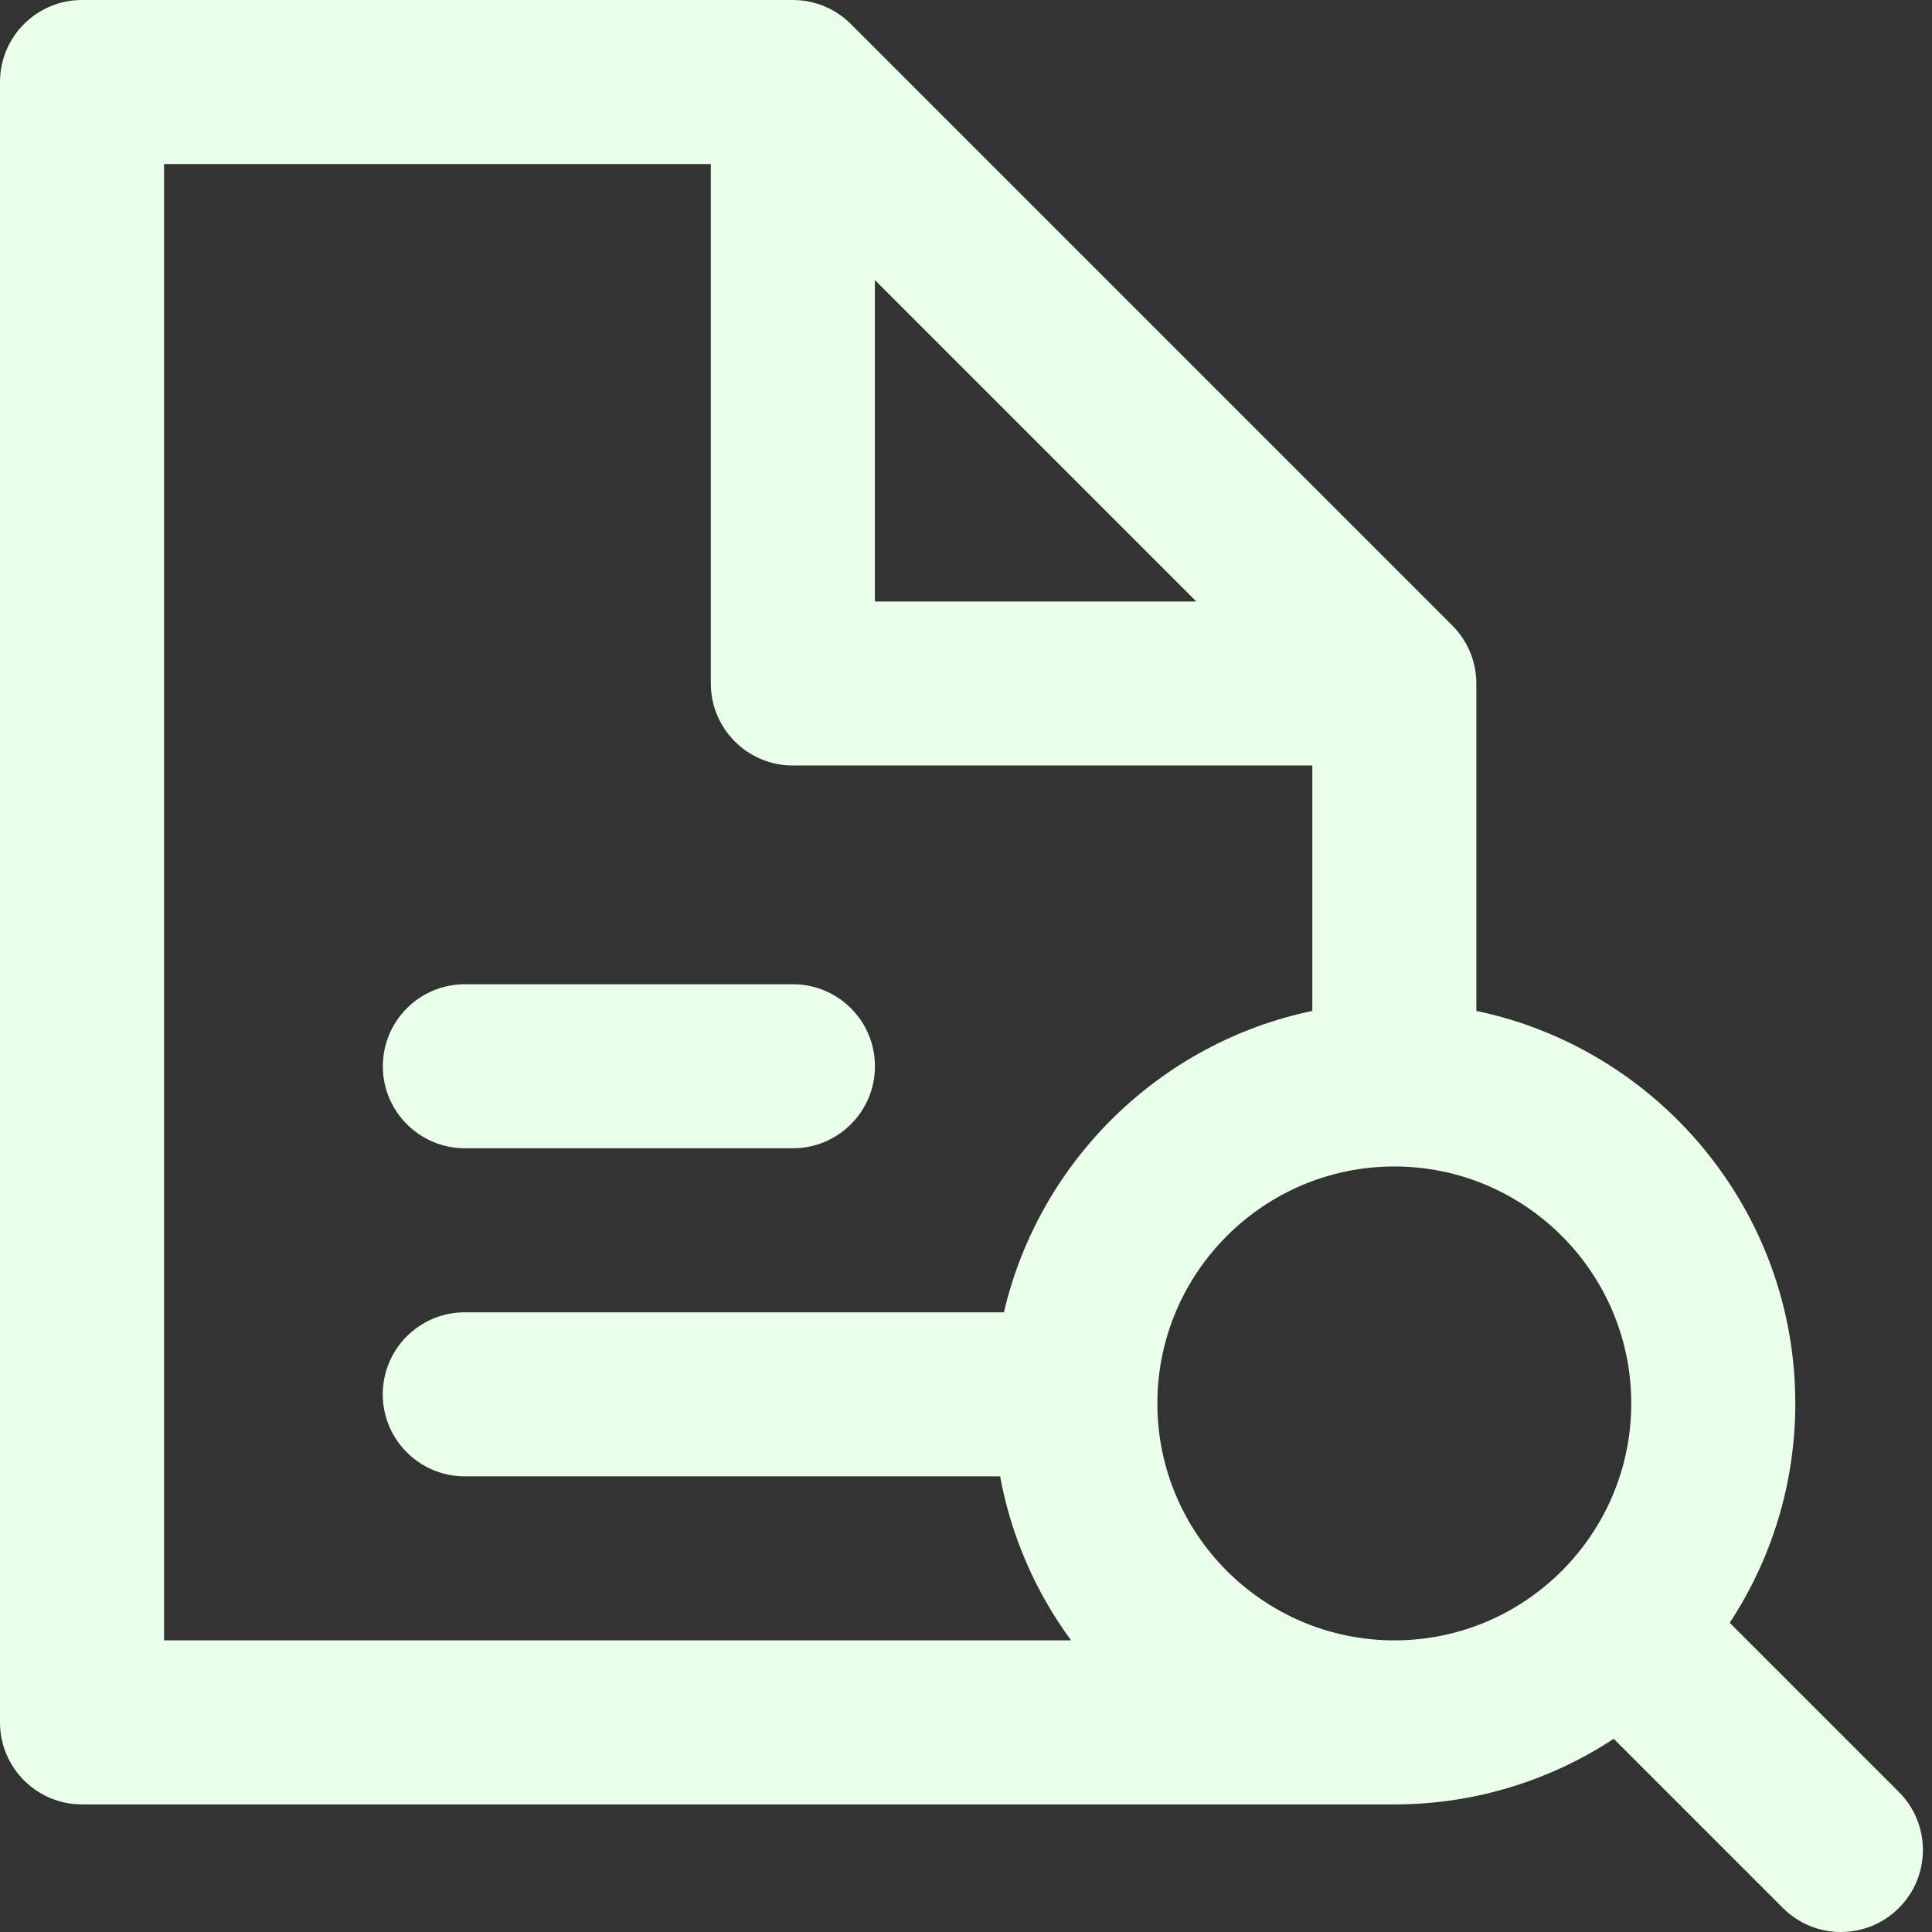
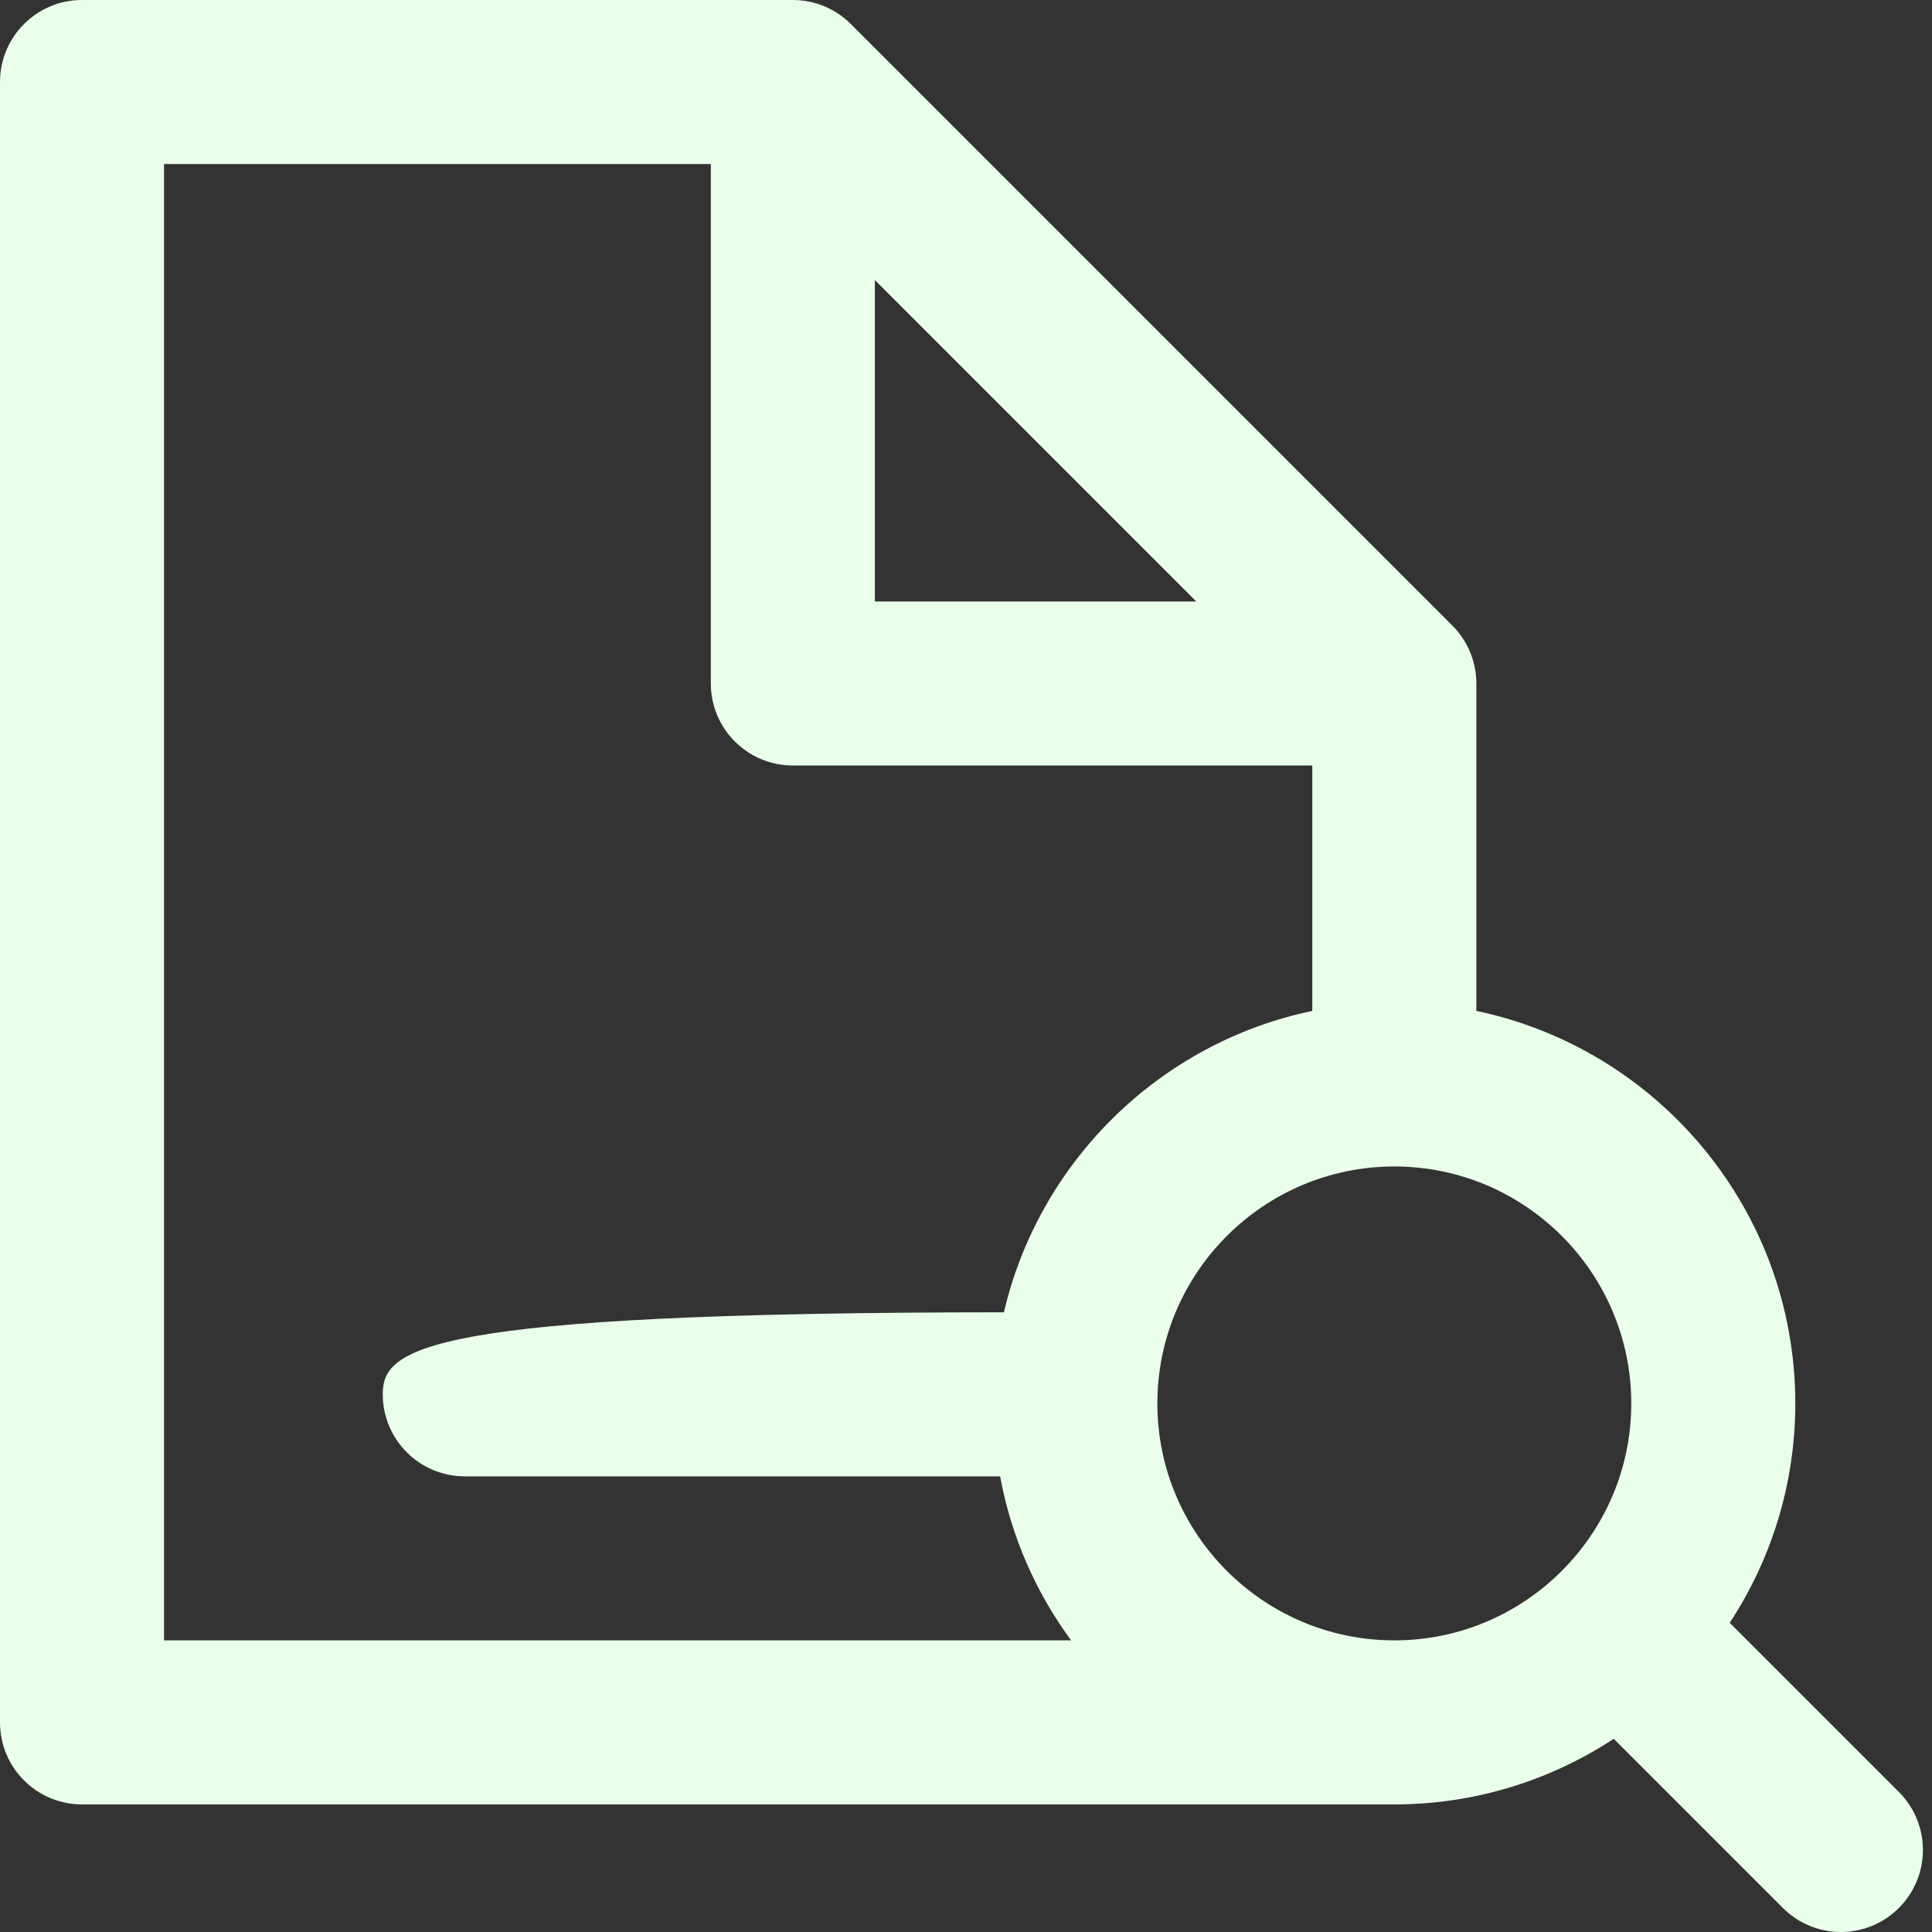
<svg xmlns="http://www.w3.org/2000/svg" width="77" height="77" viewBox="0 0 77 77" fill="none">
  <rect x="0" y="0" width="77" height="77" fill="#333333" stroke="none" />
-   <path d="M18.527 45.764H31.602C33.407 45.764 34.871 44.3 34.871 42.495C34.871 40.69 33.407 39.227 31.602 39.227H18.527C16.721 39.227 15.258 40.69 15.258 42.495C15.258 44.3 16.721 45.764 18.527 45.764Z" fill="#E9FFE9" />
-   <path d="M75.68 71.419L68.938 64.677C70.588 62.163 71.552 59.16 71.552 55.934C71.552 48.242 66.089 41.803 58.84 40.29V27.241C58.84 26.373 58.495 25.542 57.882 24.929L33.91 0.957C33.298 0.344 32.466 0 31.599 0H3.269C1.464 0 0 1.463 0 3.269V68.646C0 70.451 1.464 71.915 3.269 71.915H55.571C58.797 71.915 61.801 70.951 64.316 69.3L71.057 76.042C71.696 76.681 72.532 77 73.369 77C74.205 77 75.042 76.681 75.68 76.042C76.957 74.766 76.957 72.696 75.68 71.419ZM65.014 55.934C65.014 61.141 60.778 65.377 55.571 65.377C50.364 65.377 46.127 61.141 46.127 55.934C46.127 50.727 50.364 46.49 55.571 46.49C60.778 46.49 65.014 50.727 65.014 55.934ZM34.868 11.161L47.679 23.972H34.868V11.161ZM6.538 6.538H28.33V27.241C28.33 29.046 29.794 30.509 31.599 30.509H52.302V40.29C46.23 41.557 41.416 46.281 40.011 52.302H18.524C16.718 52.302 15.255 53.765 15.255 55.571C15.255 57.376 16.718 58.84 18.524 58.84H39.859C40.304 61.251 41.289 63.474 42.688 65.377H6.538V6.538Z" fill="#E9FFE9" />
+   <path d="M75.68 71.419L68.938 64.677C70.588 62.163 71.552 59.16 71.552 55.934C71.552 48.242 66.089 41.803 58.84 40.29V27.241C58.84 26.373 58.495 25.542 57.882 24.929L33.91 0.957C33.298 0.344 32.466 0 31.599 0H3.269C1.464 0 0 1.463 0 3.269V68.646C0 70.451 1.464 71.915 3.269 71.915H55.571C58.797 71.915 61.801 70.951 64.316 69.3L71.057 76.042C71.696 76.681 72.532 77 73.369 77C74.205 77 75.042 76.681 75.68 76.042C76.957 74.766 76.957 72.696 75.68 71.419ZM65.014 55.934C65.014 61.141 60.778 65.377 55.571 65.377C50.364 65.377 46.127 61.141 46.127 55.934C46.127 50.727 50.364 46.49 55.571 46.49C60.778 46.49 65.014 50.727 65.014 55.934ZM34.868 11.161L47.679 23.972H34.868V11.161ZM6.538 6.538H28.33V27.241C28.33 29.046 29.794 30.509 31.599 30.509H52.302V40.29C46.23 41.557 41.416 46.281 40.011 52.302C16.718 52.302 15.255 53.765 15.255 55.571C15.255 57.376 16.718 58.84 18.524 58.84H39.859C40.304 61.251 41.289 63.474 42.688 65.377H6.538V6.538Z" fill="#E9FFE9" />
</svg>